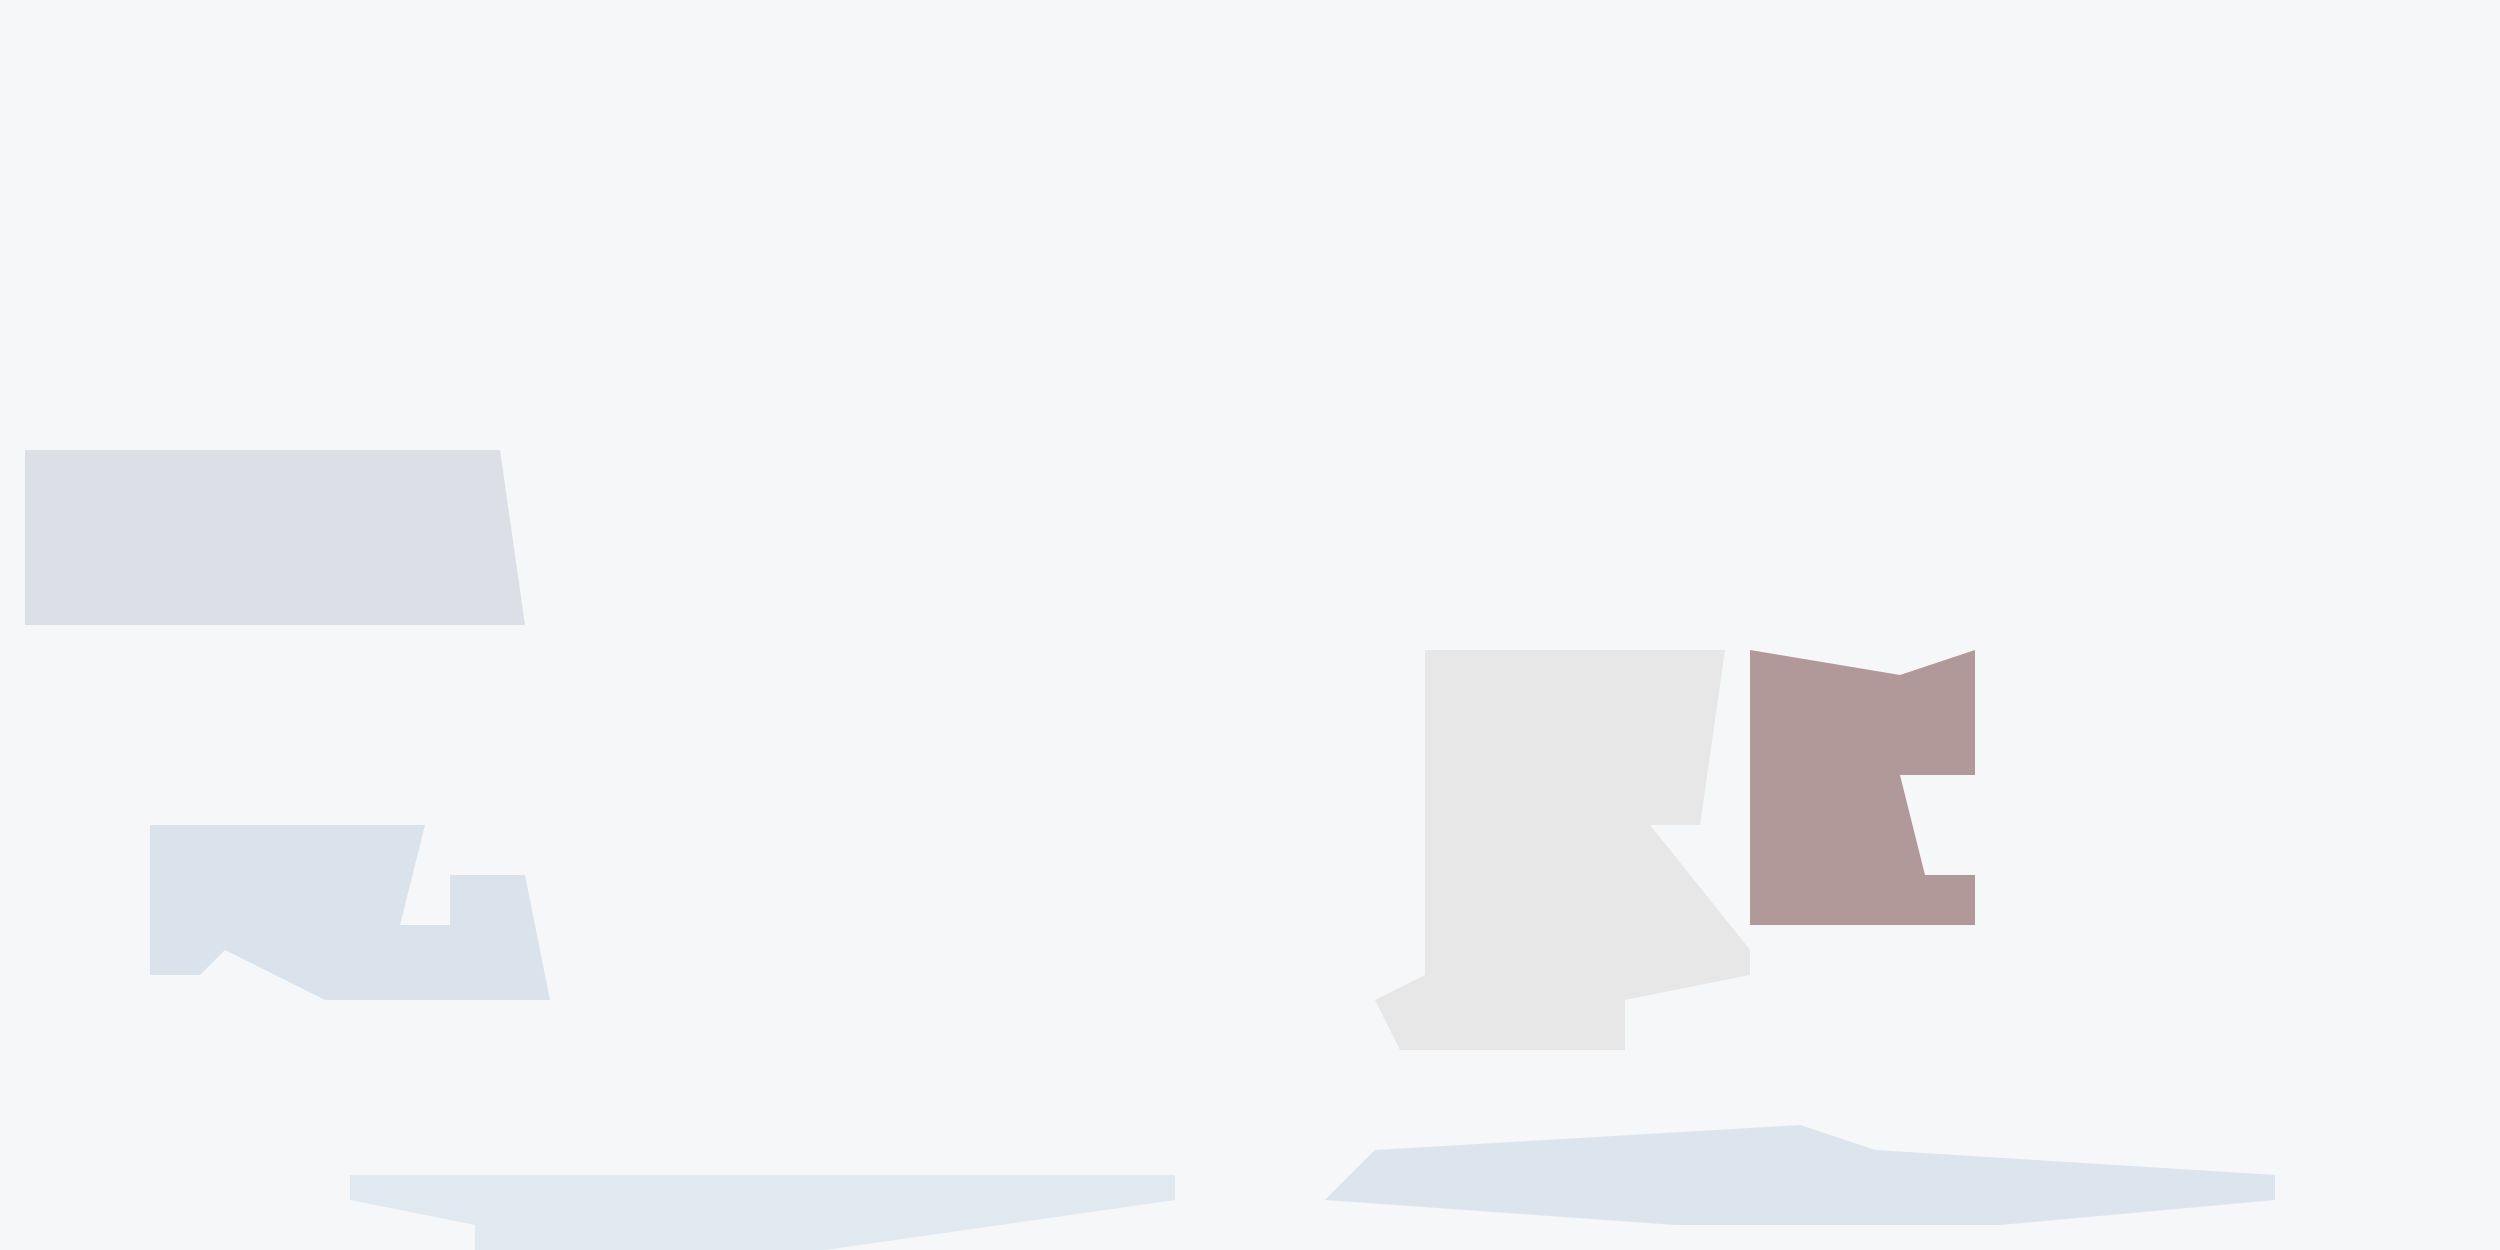
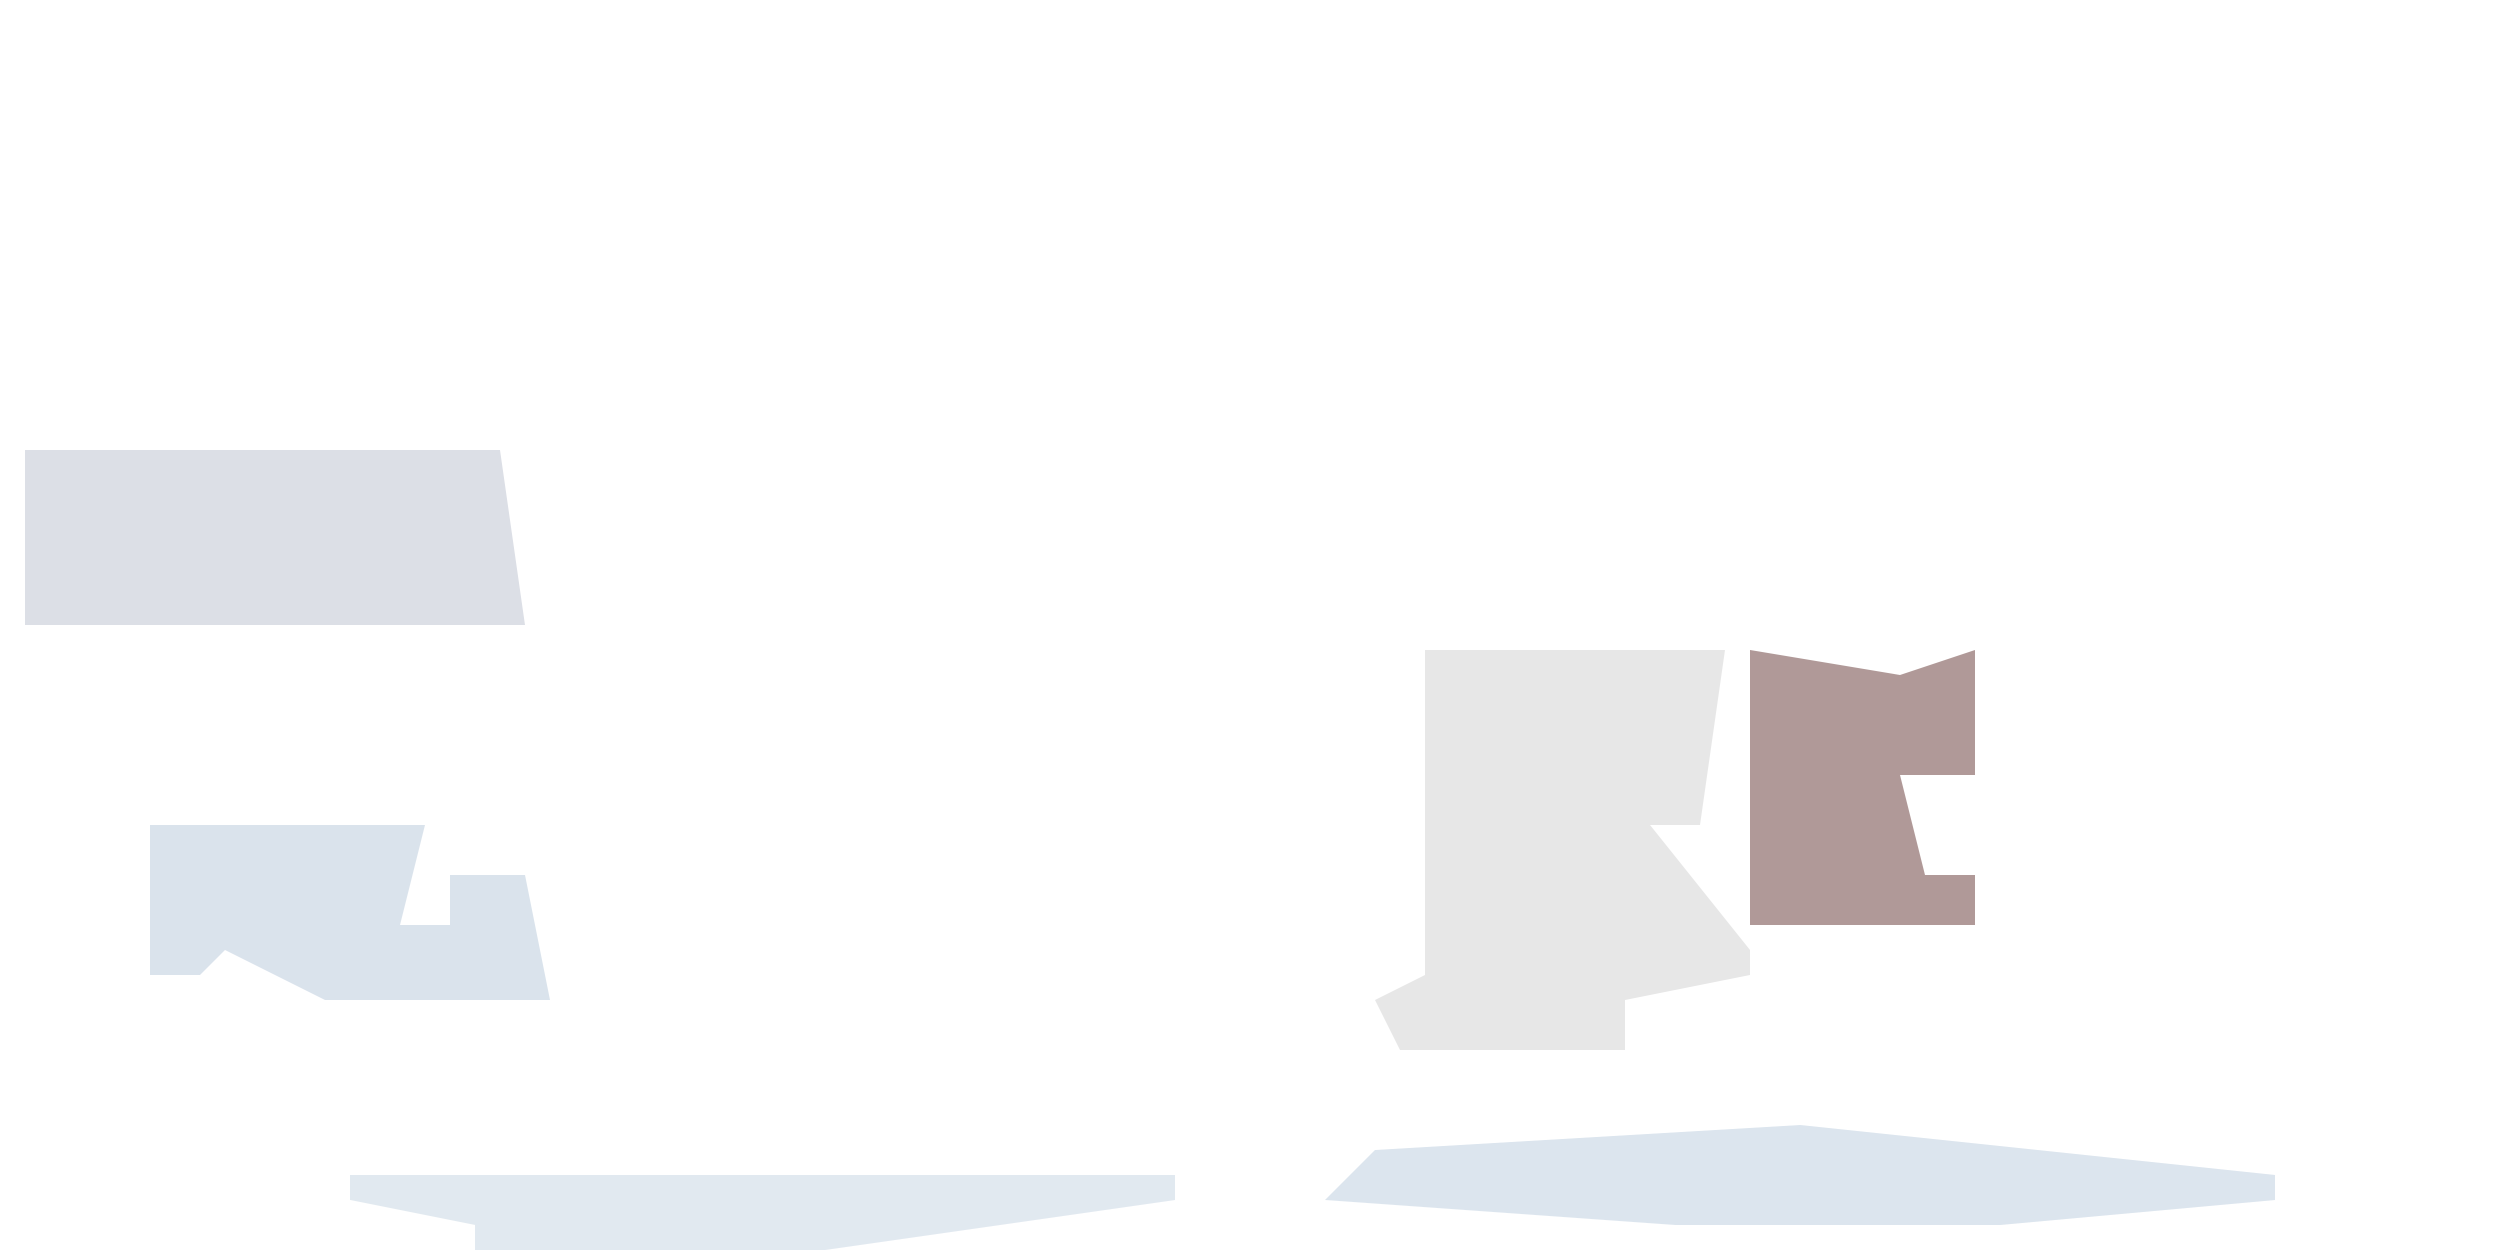
<svg xmlns="http://www.w3.org/2000/svg" version="1.1" width="100" height="50">
-   <path d="M0,0 L100,0 L100,50 L0,50 Z " fill="#F6F7F8" transform="translate(0,0)" />
  <path d="M0,0 L12,0 L11,7 L9,7 L13,12 L13,13 L8,14 L8,16 L-1,16 L-2,14 L0,13 Z " fill="#E7E7E7" transform="translate(57,26)" />
  <path d="M0,0 L19,0 L20,7 L0,7 Z " fill="#DCDFE6" transform="translate(1,18)" />
  <path d="M0,0 L6,1 L9,0 L9,5 L6,5 L7,9 L9,9 L9,11 L0,11 Z " fill="#B09998" transform="translate(70,26)" />
  <path d="M0,0 L11,0 L10,4 L12,4 L12,2 L15,2 L16,7 L7,7 L3,5 L2,6 L0,6 Z " fill="#DAE3EC" transform="translate(6,33)" />
-   <path d="M0,0 L3,1 L19,2 L19,3 L8,4 L-5,4 L-19,3 L-17,1 Z " fill="#DCE5EE" transform="translate(72,45)" />
+   <path d="M0,0 L19,2 L19,3 L8,4 L-5,4 L-19,3 L-17,1 Z " fill="#DCE5EE" transform="translate(72,45)" />
  <path d="M0,0 L33,0 L33,1 L19,3 L5,3 L5,2 L0,1 Z " fill="#E1E9F0" transform="translate(14,47)" />
</svg>